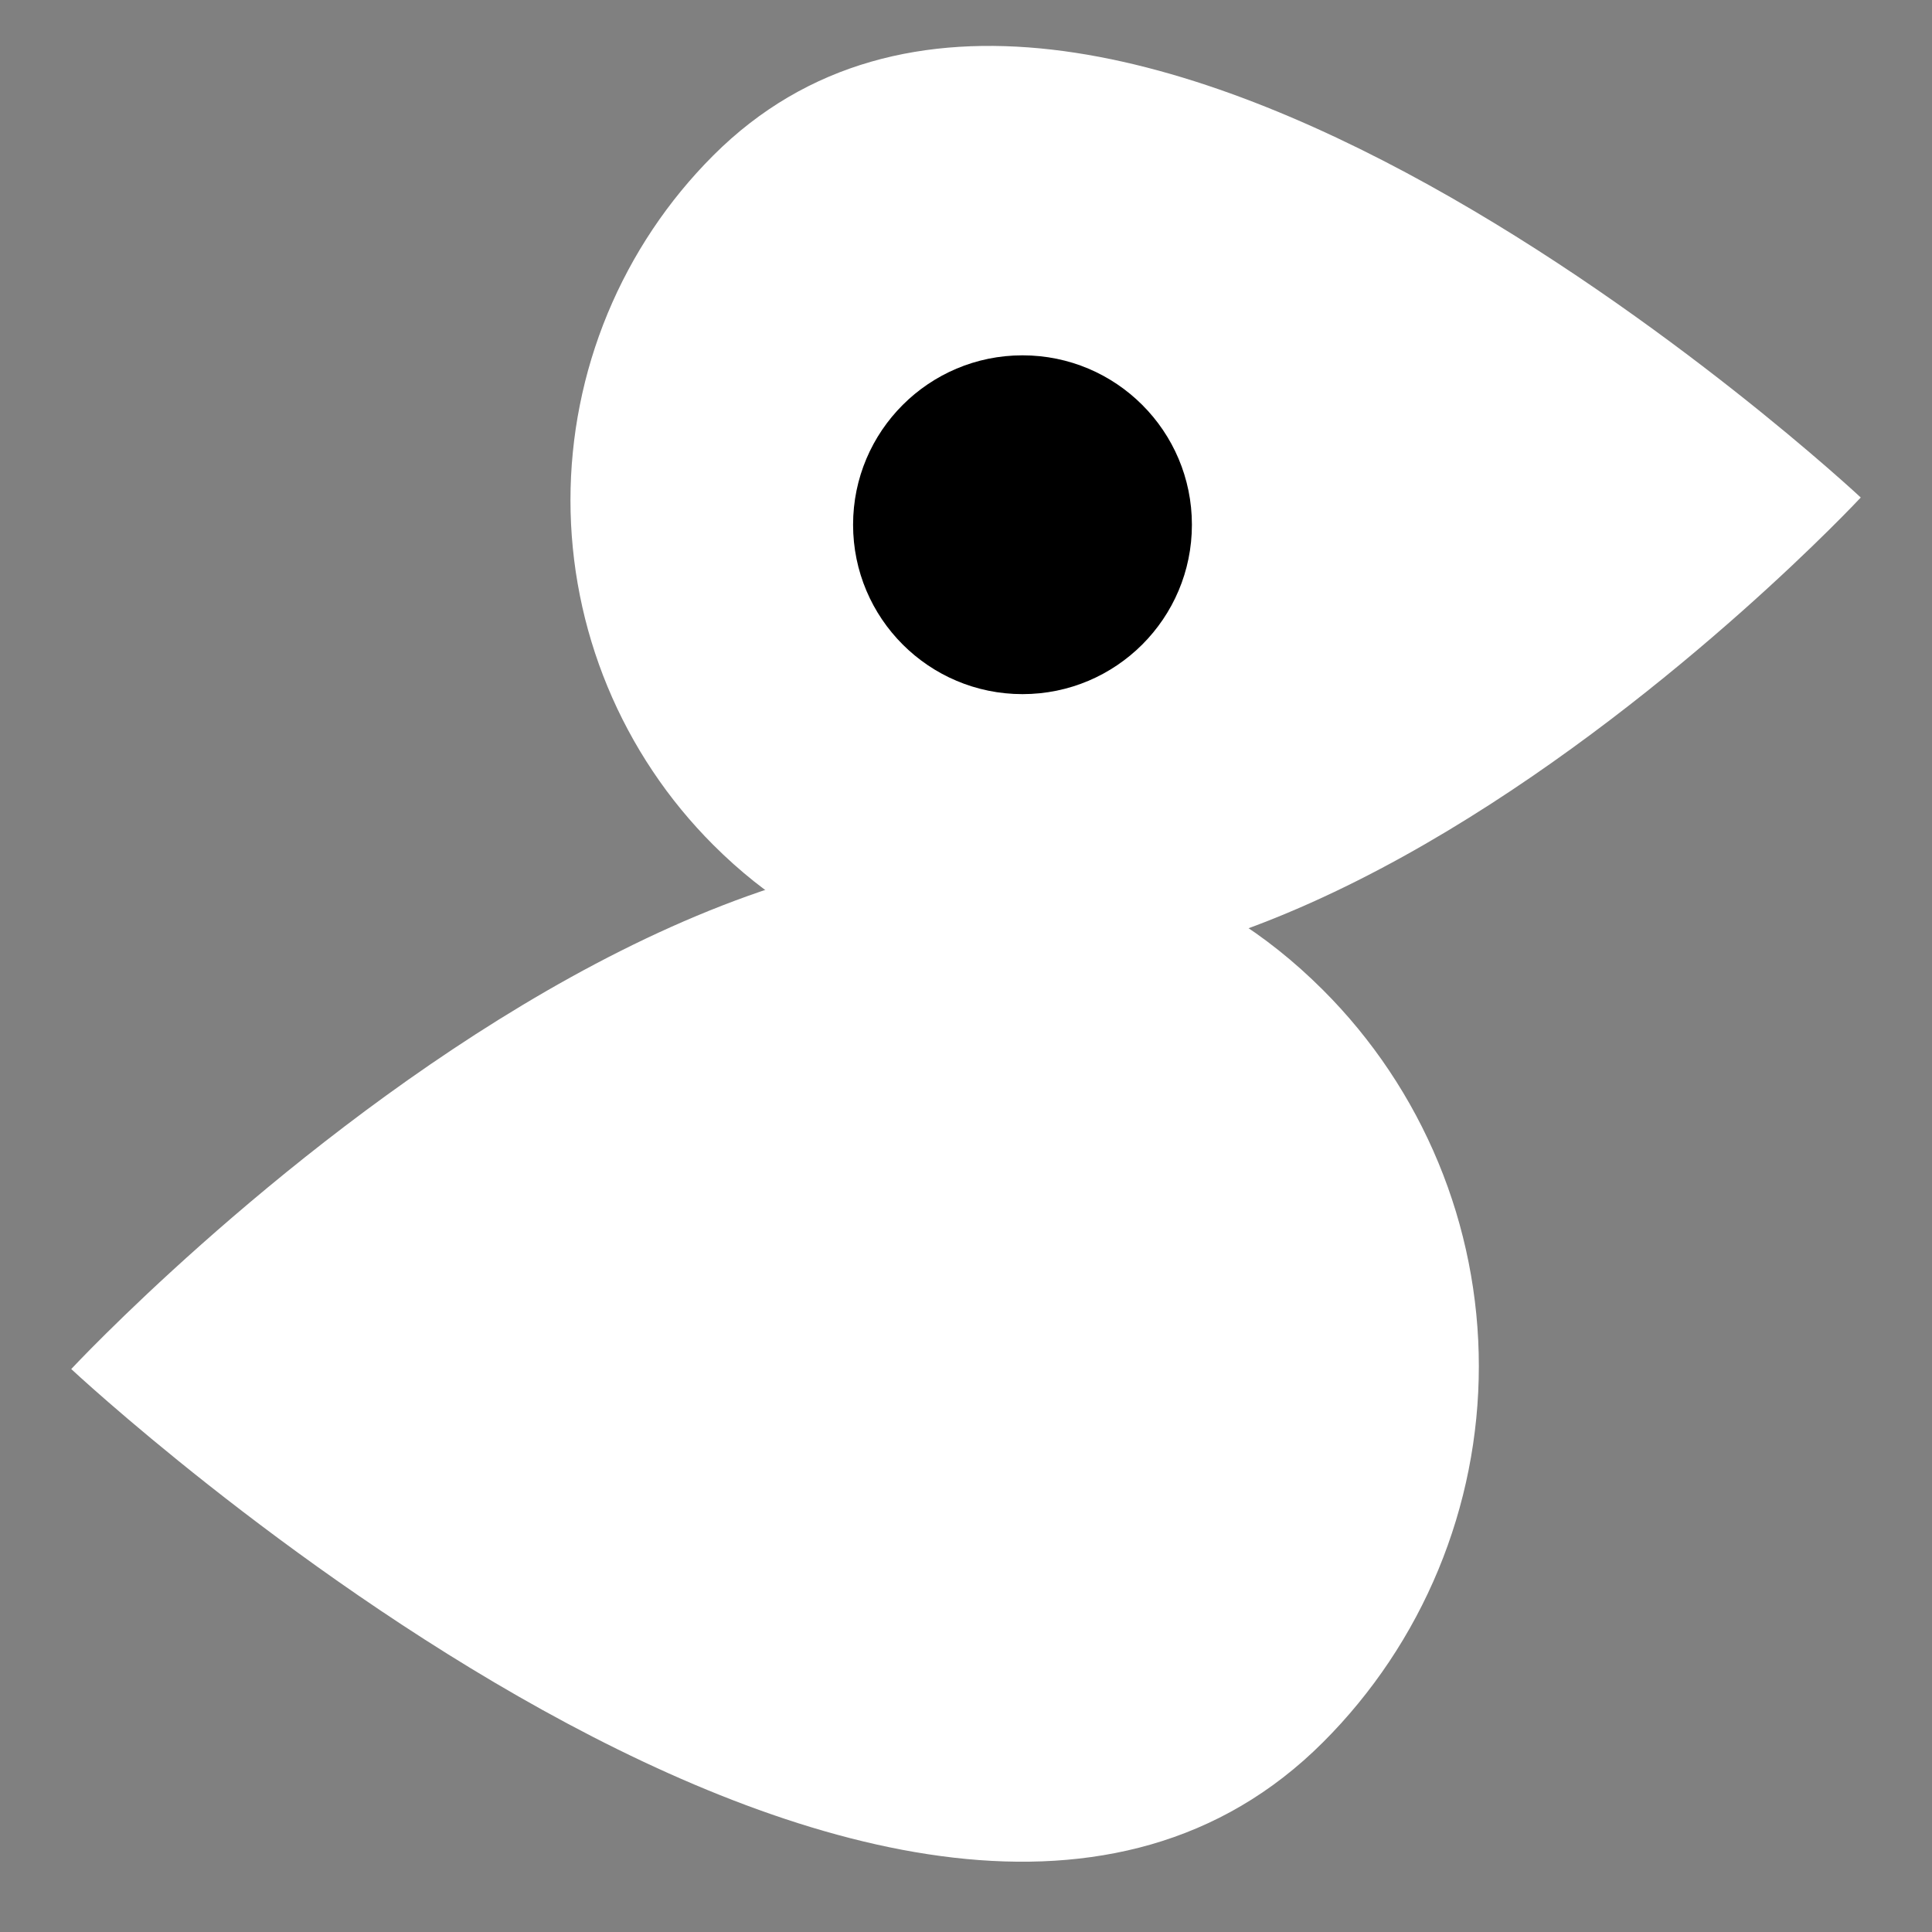
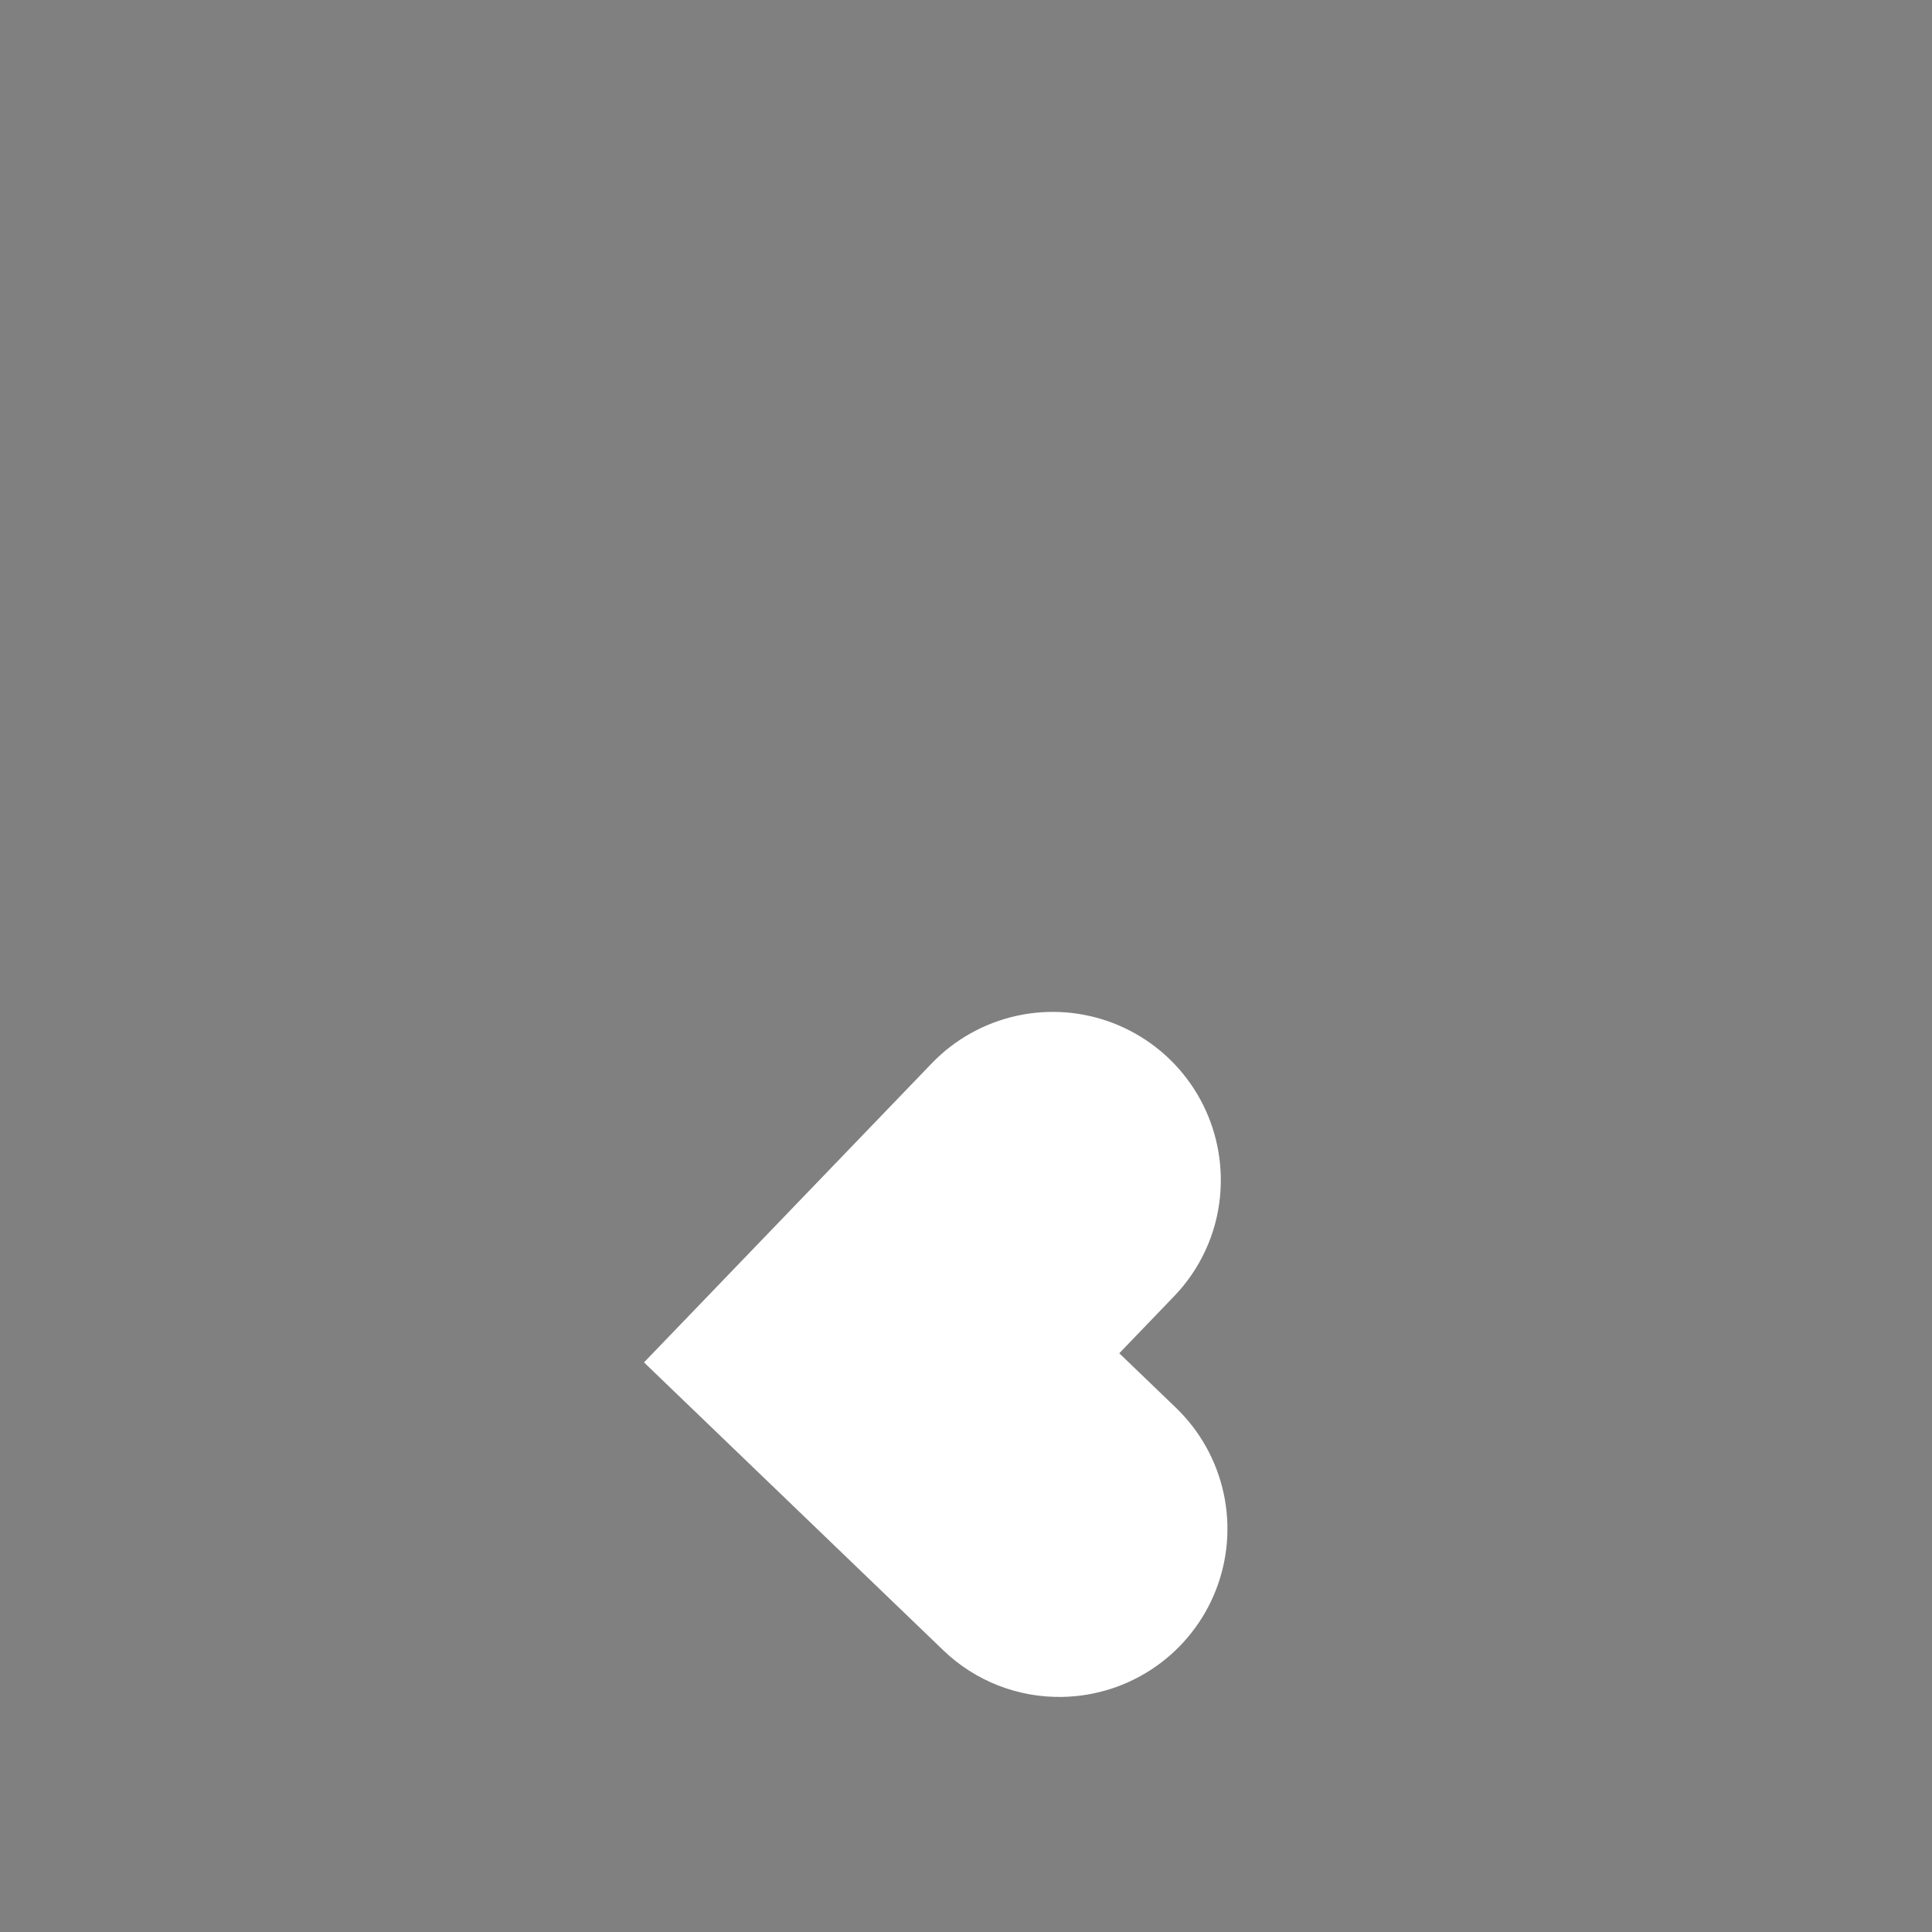
<svg xmlns="http://www.w3.org/2000/svg" width="500" zoomAndPan="magnify" viewBox="0 0 375 375" height="500" preserveAspectRatio="xMidYMid meet" version="1.0">
  <rect x="0" y="0" width="375" height="375" fill="#808080" stroke="none" />
  <defs>
    <clipPath id="fd9096de1e">
      <path d="M 110 8 L 361.605 8 L 361.605 189 L 110 189 Z M 110 8 " clip-rule="nonzero" />
    </clipPath>
    <clipPath id="fdecd7328e">
      <path d="M 13.523 165 L 288 165 L 288 362 L 13.523 362 Z M 13.523 165 " clip-rule="nonzero" />
    </clipPath>
    <clipPath id="b8fd81ca50">
      <path d="M 165.582 68.969 L 231.348 68.969 L 231.348 134.73 L 165.582 134.73 Z M 165.582 68.969 " clip-rule="nonzero" />
    </clipPath>
    <clipPath id="03a22a63d4">
      <path d="M 198.465 68.969 C 180.305 68.969 165.582 83.688 165.582 101.848 C 165.582 120.008 180.305 134.73 198.465 134.73 C 216.625 134.73 231.348 120.008 231.348 101.848 C 231.348 83.688 216.625 68.969 198.465 68.969 Z M 198.465 68.969 " clip-rule="nonzero" />
    </clipPath>
  </defs>
  <g clip-path="url(#fd9096de1e)">
-     <path fill="#ffffff" d="M 138.445 30.172 C 137.348 31.266 136.281 32.387 135.242 33.535 C 134.199 34.684 133.191 35.855 132.207 37.051 C 131.223 38.25 130.273 39.469 129.348 40.715 C 128.426 41.957 127.535 43.223 126.676 44.512 C 125.816 45.801 124.988 47.105 124.191 48.434 C 123.395 49.762 122.633 51.109 121.902 52.477 C 121.172 53.844 120.477 55.227 119.812 56.625 C 119.152 58.023 118.523 59.441 117.93 60.871 C 117.336 62.301 116.781 63.746 116.258 65.203 C 115.738 66.664 115.25 68.133 114.801 69.613 C 114.352 71.098 113.938 72.59 113.562 74.09 C 113.188 75.594 112.848 77.105 112.547 78.625 C 112.242 80.141 111.98 81.668 111.75 83.199 C 111.523 84.73 111.336 86.27 111.184 87.809 C 111.031 89.352 110.918 90.895 110.84 92.441 C 110.766 93.988 110.727 95.535 110.727 97.086 C 110.727 98.633 110.766 100.18 110.84 101.727 C 110.918 103.273 111.031 104.82 111.184 106.359 C 111.336 107.902 111.523 109.438 111.75 110.969 C 111.98 112.5 112.242 114.027 112.547 115.547 C 112.848 117.066 113.188 118.574 113.562 120.078 C 113.938 121.578 114.352 123.07 114.801 124.555 C 115.25 126.035 115.738 127.508 116.258 128.965 C 116.781 130.422 117.336 131.867 117.93 133.297 C 118.523 134.73 119.152 136.145 119.812 137.543 C 120.477 138.945 121.172 140.328 121.902 141.691 C 122.633 143.059 123.395 144.406 124.191 145.734 C 124.988 147.062 125.816 148.371 126.676 149.656 C 127.535 150.945 128.426 152.211 129.348 153.457 C 130.273 154.699 131.223 155.922 132.207 157.117 C 133.191 158.312 134.199 159.488 135.242 160.633 C 136.281 161.781 137.348 162.902 138.445 163.996 C 221.262 246.801 361.172 96.566 361.172 96.566 C 361.172 96.566 211.723 -43.109 138.445 30.172 Z M 138.445 30.172 " fill-opacity="1" fill-rule="nonzero" />
-   </g>
-   <path fill="#ffffff" d="M 184.762 38.238 C 183.289 38.266 181.832 38.406 180.383 38.648 C 178.934 38.895 177.512 39.242 176.113 39.699 C 174.715 40.152 173.359 40.707 172.043 41.363 C 170.727 42.016 169.465 42.766 168.262 43.605 C 167.055 44.445 165.918 45.371 164.848 46.379 C 163.777 47.387 162.789 48.469 161.879 49.621 C 160.969 50.773 160.148 51.988 159.418 53.266 C 158.688 54.539 158.055 55.863 157.516 57.23 C 156.98 58.598 156.547 60 156.219 61.43 C 155.891 62.863 155.668 64.312 155.551 65.777 C 155.434 67.242 155.426 68.707 155.527 70.172 C 155.625 71.641 155.832 73.09 156.148 74.527 C 156.461 75.961 156.879 77.367 157.398 78.742 C 157.922 80.117 158.539 81.445 159.258 82.727 C 159.973 84.012 160.781 85.234 161.68 86.398 C 162.574 87.562 163.555 88.652 164.609 89.672 L 174.703 99.379 L 164.984 109.48 C 162.652 111.898 160.777 114.629 159.371 117.68 C 157.965 120.73 157.098 123.926 156.773 127.27 C 156.664 128.445 156.621 129.617 156.641 130.797 C 156.672 132.266 156.809 133.727 157.051 135.176 C 157.297 136.625 157.645 138.051 158.098 139.449 C 158.555 140.848 159.109 142.207 159.762 143.523 C 160.418 144.84 161.164 146.102 162.004 147.309 C 162.844 148.512 163.77 149.652 164.777 150.723 C 165.785 151.793 166.867 152.781 168.023 153.691 C 169.18 154.602 170.395 155.426 171.668 156.156 C 172.945 156.887 174.266 157.52 175.637 158.055 C 177.004 158.594 178.406 159.023 179.84 159.355 C 181.273 159.684 182.723 159.906 184.188 160.023 C 185.652 160.137 187.121 160.145 188.586 160.043 C 190.055 159.941 191.504 159.734 192.941 159.422 C 194.379 159.105 195.785 158.688 197.156 158.164 C 198.531 157.641 199.863 157.023 201.145 156.305 C 202.426 155.586 203.652 154.777 204.816 153.879 C 205.977 152.98 207.07 152 208.09 150.941 L 259.266 97.75 L 206.07 46.582 C 204.656 45.215 203.125 44.004 201.473 42.941 C 199.82 41.879 198.078 40.992 196.25 40.273 C 194.422 39.559 192.539 39.031 190.605 38.688 C 188.672 38.344 186.723 38.195 184.762 38.238 Z M 184.762 38.238 " fill-opacity="1" fill-rule="nonzero" />
+     </g>
  <g clip-path="url(#fdecd7328e)">
-     <path fill="#ffffff" d="M 256.805 338.164 C 258 336.973 259.164 335.746 260.301 334.496 C 261.434 333.242 262.539 331.965 263.609 330.66 C 264.68 329.352 265.719 328.023 266.727 326.664 C 267.734 325.309 268.707 323.926 269.645 322.523 C 270.582 321.117 271.488 319.691 272.355 318.242 C 273.223 316.793 274.055 315.324 274.852 313.832 C 275.648 312.344 276.41 310.832 277.129 309.305 C 277.852 307.777 278.539 306.234 279.184 304.676 C 279.832 303.113 280.438 301.539 281.008 299.945 C 281.578 298.355 282.105 296.754 282.598 295.137 C 283.086 293.52 283.539 291.891 283.949 290.254 C 284.359 288.613 284.73 286.965 285.059 285.309 C 285.387 283.652 285.676 281.988 285.926 280.316 C 286.172 278.645 286.379 276.969 286.547 275.285 C 286.711 273.605 286.836 271.922 286.918 270.234 C 287 268.547 287.043 266.859 287.043 265.168 C 287.043 263.48 287 261.789 286.918 260.102 C 286.836 258.414 286.711 256.73 286.547 255.051 C 286.379 253.367 286.172 251.691 285.926 250.02 C 285.676 248.348 285.387 246.684 285.059 245.027 C 284.73 243.371 284.359 241.723 283.949 240.086 C 283.539 238.445 283.086 236.816 282.598 235.199 C 282.105 233.586 281.578 231.98 281.008 230.391 C 280.438 228.801 279.832 227.223 279.184 225.664 C 278.539 224.102 277.852 222.559 277.129 221.031 C 276.41 219.504 275.648 217.996 274.852 216.504 C 274.055 215.016 273.223 213.543 272.355 212.094 C 271.488 210.645 270.582 209.219 269.645 207.816 C 268.707 206.41 267.734 205.027 266.727 203.672 C 265.719 202.316 264.68 200.984 263.609 199.676 C 262.539 198.371 261.434 197.094 260.301 195.84 C 259.164 194.59 258 193.367 256.805 192.172 C 166.457 101.84 13.828 265.73 13.828 265.73 C 13.828 265.73 176.863 418.109 256.805 338.164 Z M 256.805 338.164 " fill-opacity="1" fill-rule="nonzero" />
-   </g>
+     </g>
  <path fill="#ffffff" d="M 206.277 329.367 C 207.879 329.332 209.473 329.184 211.055 328.918 C 212.633 328.648 214.188 328.27 215.711 327.773 C 217.238 327.277 218.715 326.672 220.152 325.957 C 221.586 325.242 222.961 324.426 224.277 323.512 C 225.594 322.594 226.832 321.586 228 320.484 C 229.168 319.387 230.246 318.207 231.238 316.945 C 232.23 315.688 233.129 314.363 233.926 312.973 C 234.723 311.582 235.414 310.141 235.996 308.648 C 236.582 307.152 237.055 305.625 237.414 304.062 C 237.773 302.5 238.016 300.922 238.145 299.324 C 238.27 297.727 238.277 296.125 238.168 294.527 C 238.062 292.926 237.836 291.344 237.492 289.777 C 237.148 288.211 236.695 286.68 236.125 285.18 C 235.559 283.68 234.883 282.23 234.102 280.832 C 233.316 279.434 232.438 278.098 231.461 276.828 C 230.48 275.559 229.414 274.367 228.258 273.254 L 217.25 262.668 L 227.852 251.645 C 230.398 249.008 232.441 246.027 233.977 242.699 C 235.512 239.375 236.457 235.887 236.809 232.238 C 236.93 230.957 236.977 229.676 236.953 228.391 C 236.922 226.789 236.773 225.195 236.504 223.613 C 236.238 222.031 235.859 220.477 235.363 218.953 C 234.867 217.426 234.262 215.945 233.551 214.508 C 232.836 213.07 232.02 211.695 231.102 210.379 C 230.184 209.062 229.176 207.82 228.078 206.652 C 226.977 205.488 225.797 204.406 224.535 203.414 C 223.277 202.422 221.953 201.523 220.559 200.727 C 219.168 199.93 217.727 199.238 216.23 198.652 C 214.738 198.066 213.211 197.598 211.645 197.238 C 210.082 196.879 208.5 196.633 206.902 196.508 C 205.305 196.383 203.703 196.375 202.102 196.484 C 200.504 196.594 198.918 196.82 197.352 197.164 C 195.785 197.508 194.254 197.965 192.754 198.535 C 191.254 199.105 189.805 199.781 188.402 200.566 C 187.004 201.348 185.668 202.23 184.398 203.211 C 183.129 204.191 181.941 205.262 180.828 206.418 L 125 264.441 L 183.031 320.262 C 184.57 321.754 186.242 323.078 188.047 324.234 C 189.848 325.391 191.746 326.363 193.742 327.145 C 195.738 327.926 197.789 328.5 199.898 328.875 C 202.008 329.25 204.137 329.414 206.277 329.367 Z M 206.277 329.367 " fill-opacity="1" fill-rule="nonzero" />
  <g clip-path="url(#b8fd81ca50)">
    <g clip-path="url(#03a22a63d4)">
-       <path fill="#000000" d="M 165.582 68.969 L 231.348 68.969 L 231.348 134.73 L 165.582 134.73 Z M 165.582 68.969 " fill-opacity="1" fill-rule="nonzero" />
-     </g>
+       </g>
  </g>
</svg>